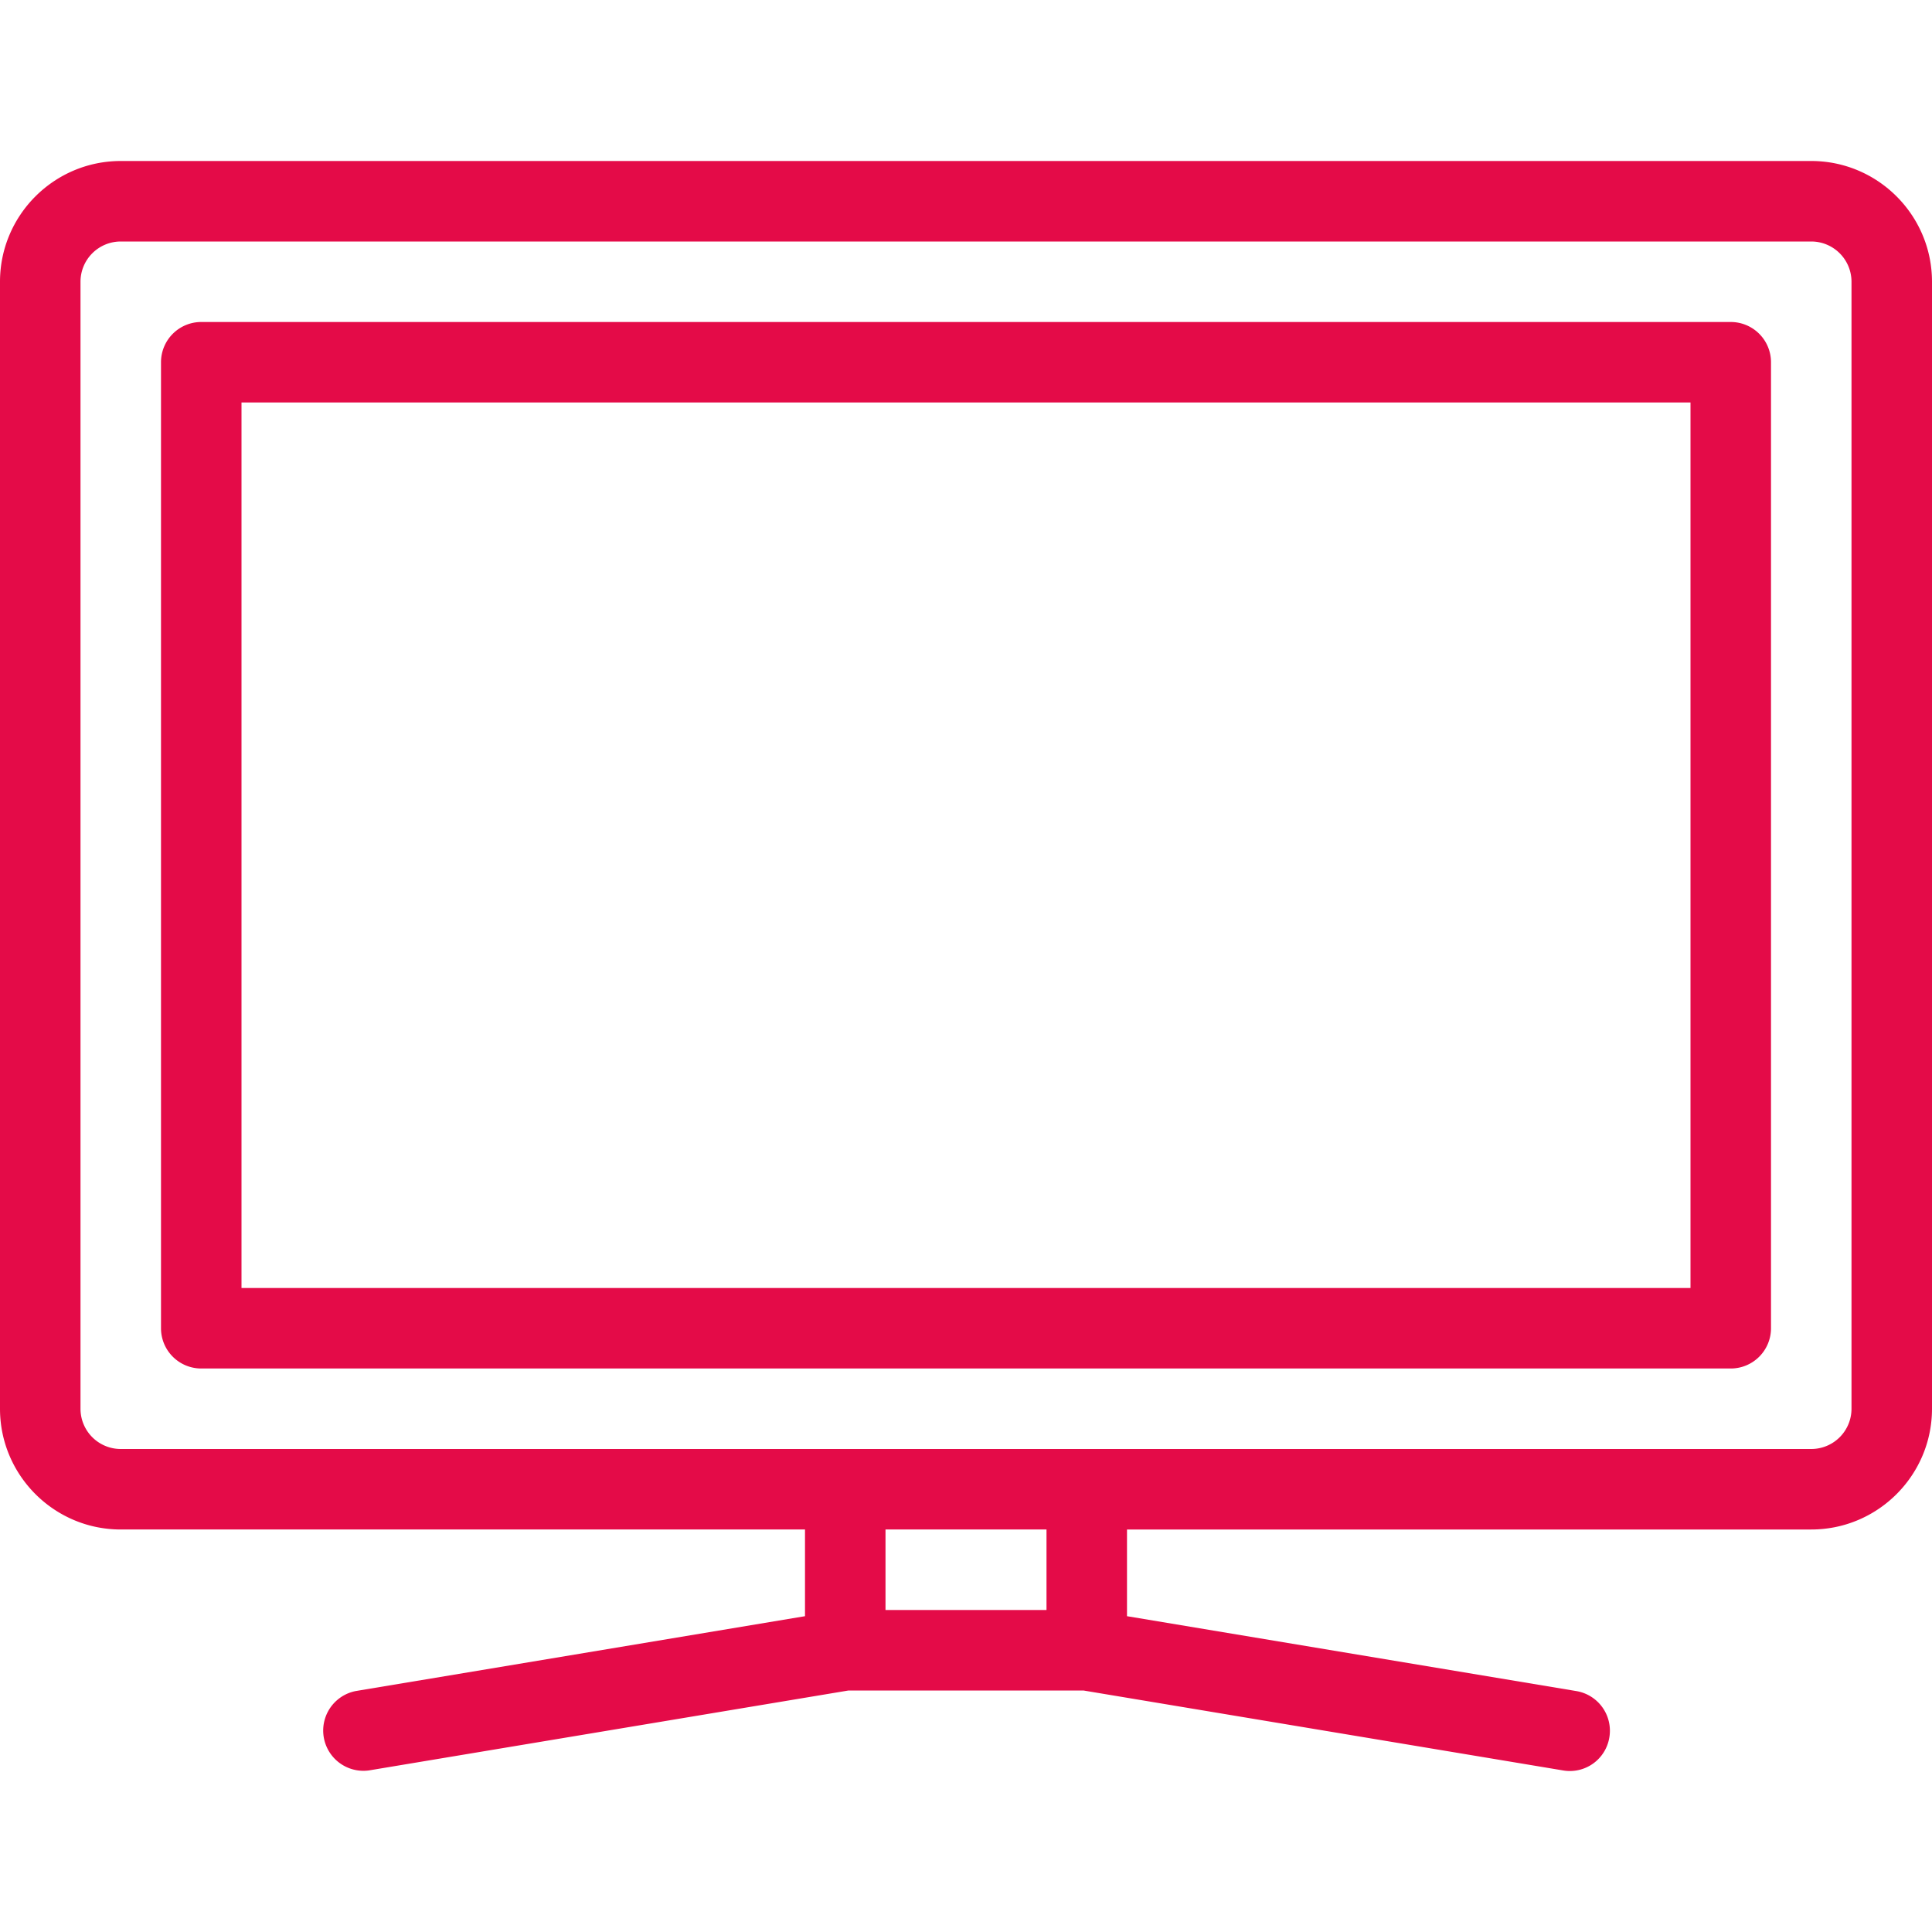
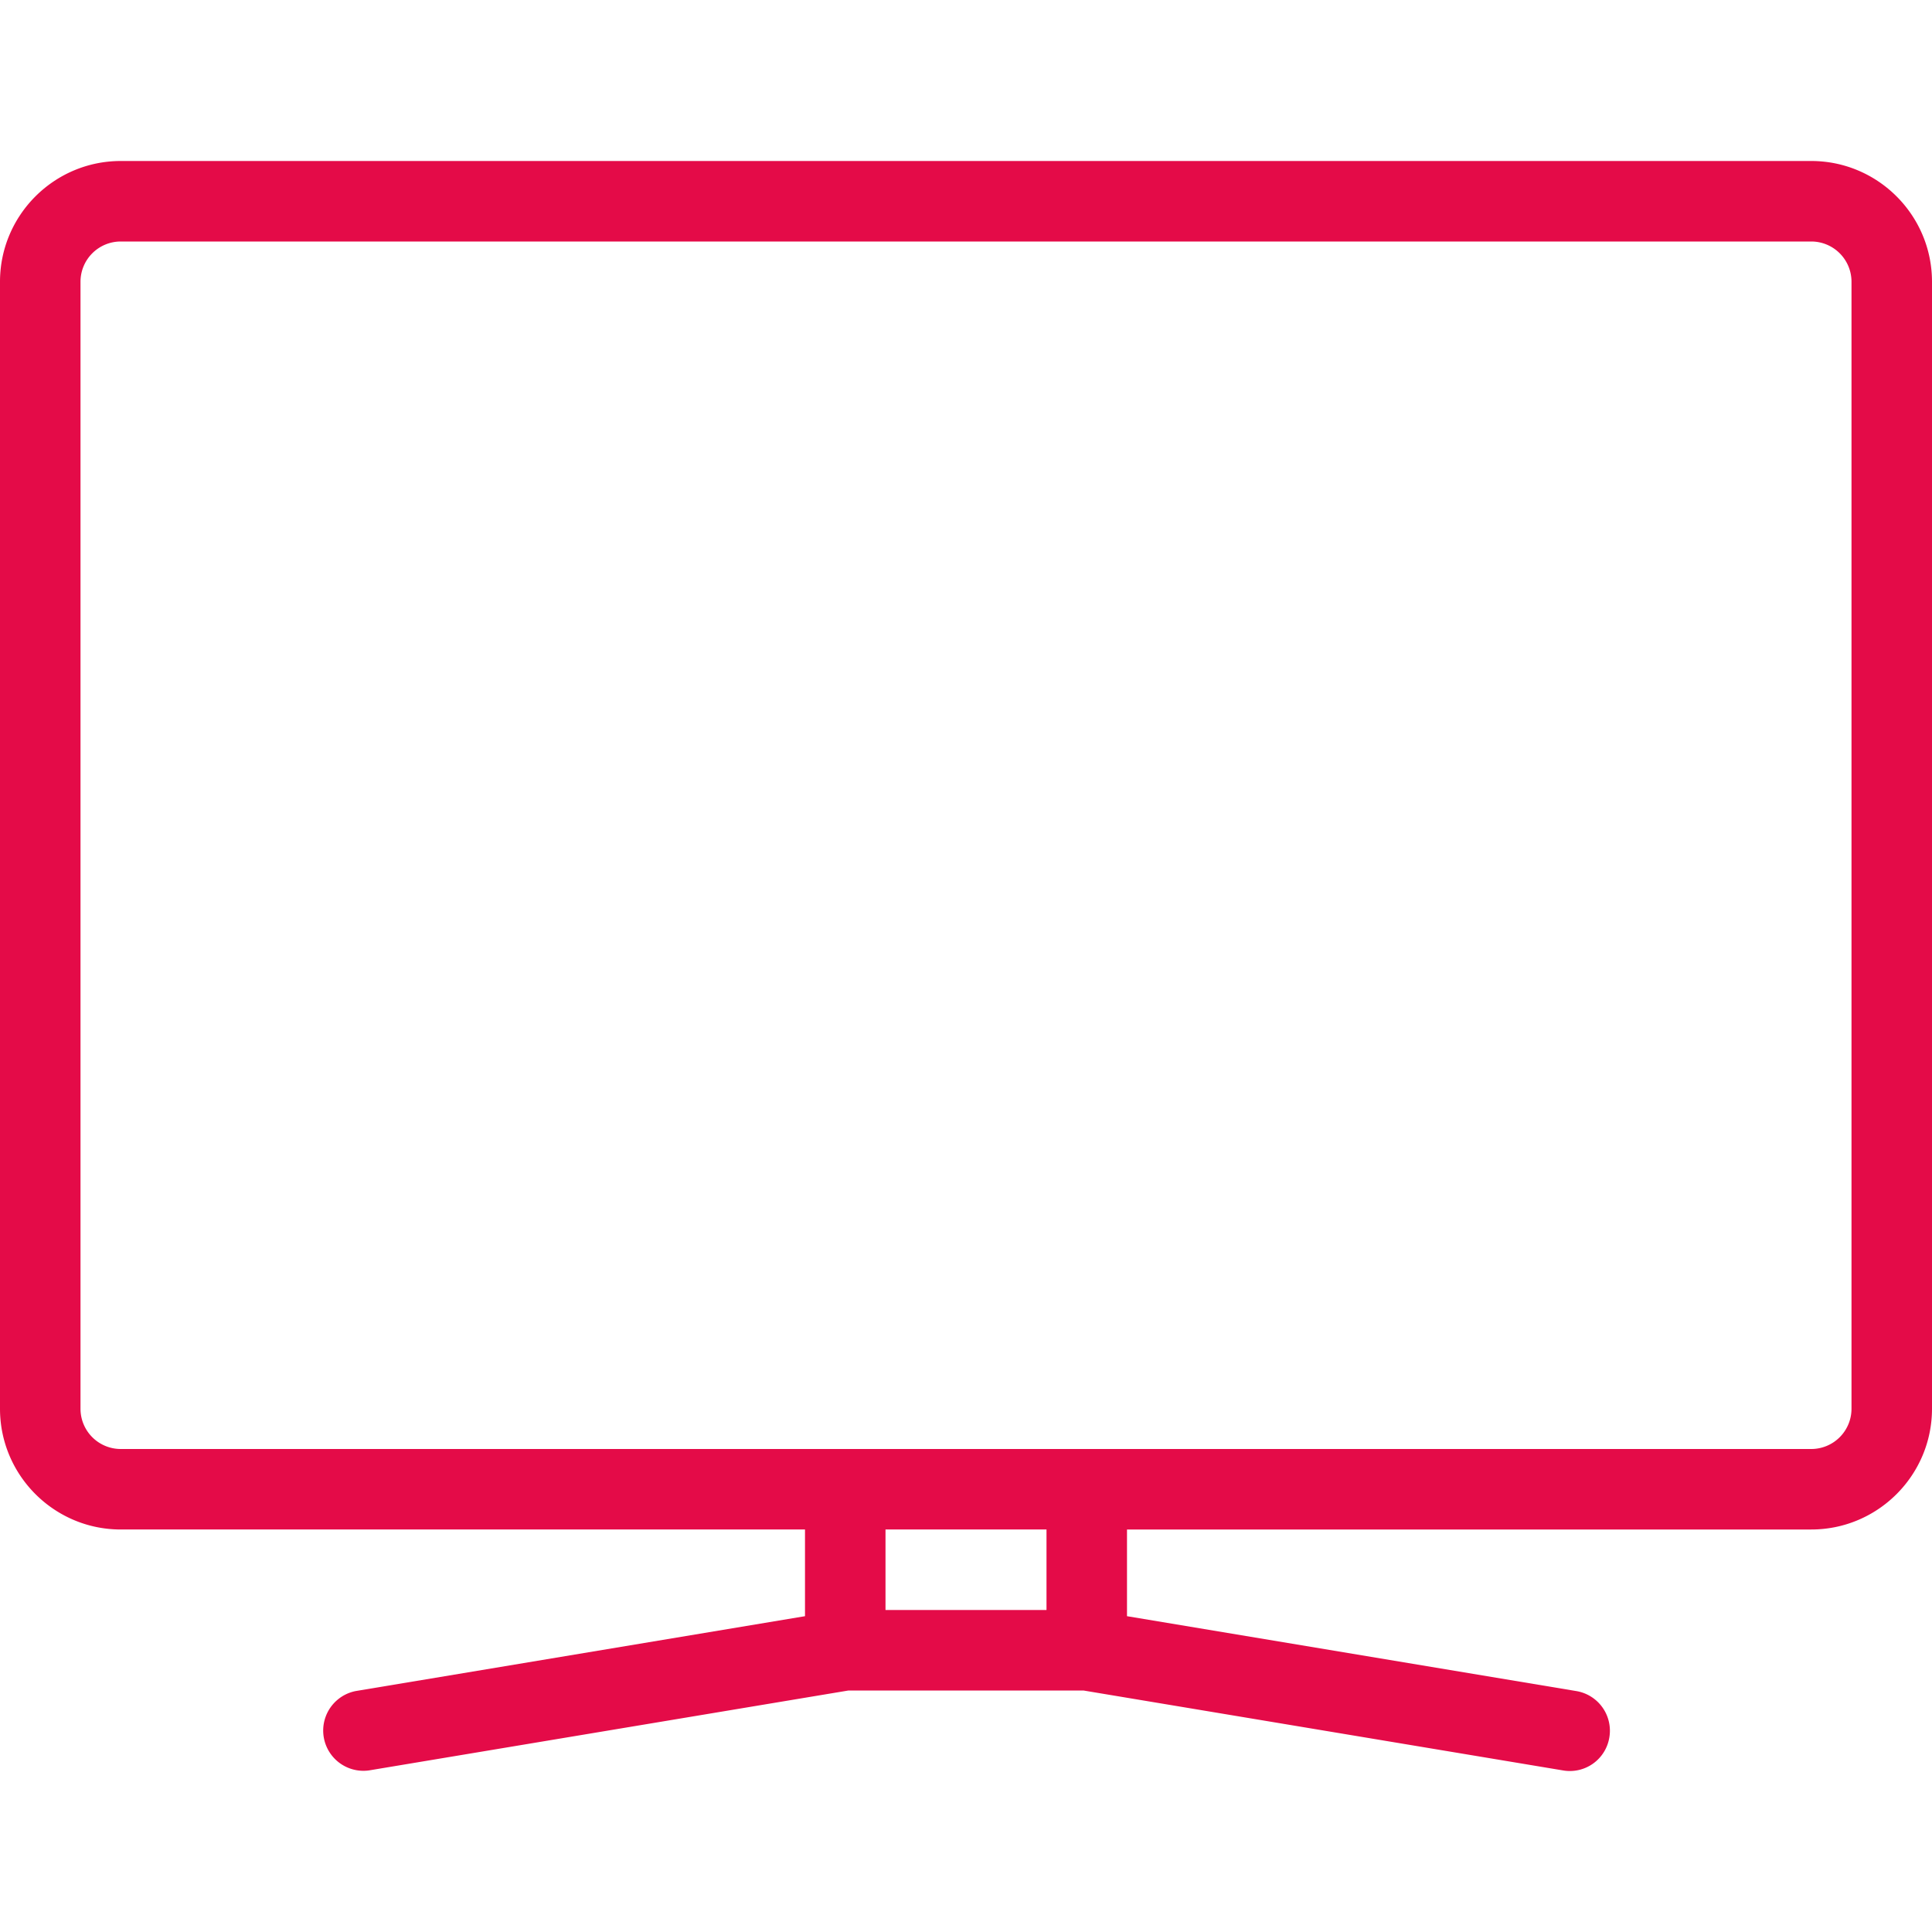
<svg xmlns="http://www.w3.org/2000/svg" width="48" height="48" fill="none">
  <path d="M45 4H3C1.346 4 0 5.346 0 7v28c0 1.654 1.346 3 3 3h17v2.154l-11.164 1.86a1 1 0 00.328 1.972L21.08 42h5.838l11.916 1.986a.994.994 0 001.15-.822.999.999 0 00-.822-1.15L28 40.154V38h17c1.654 0 3-1.346 3-3V7c0-1.654-1.346-3-3-3zM26 40h-4v-2h4v2zm20-5a1 1 0 01-1 1H3a1 1 0 01-1-1V7a1 1 0 011-1h42a1 1 0 011 1v28z" fill="#E40B48" />
-   <path d="M43 8H5a1 1 0 00-1 1v24a1 1 0 001 1h38a1 1 0 001-1V9a1 1 0 00-1-1zm-1 24H6V10h36v22z" fill="#E40B48" />
</svg>